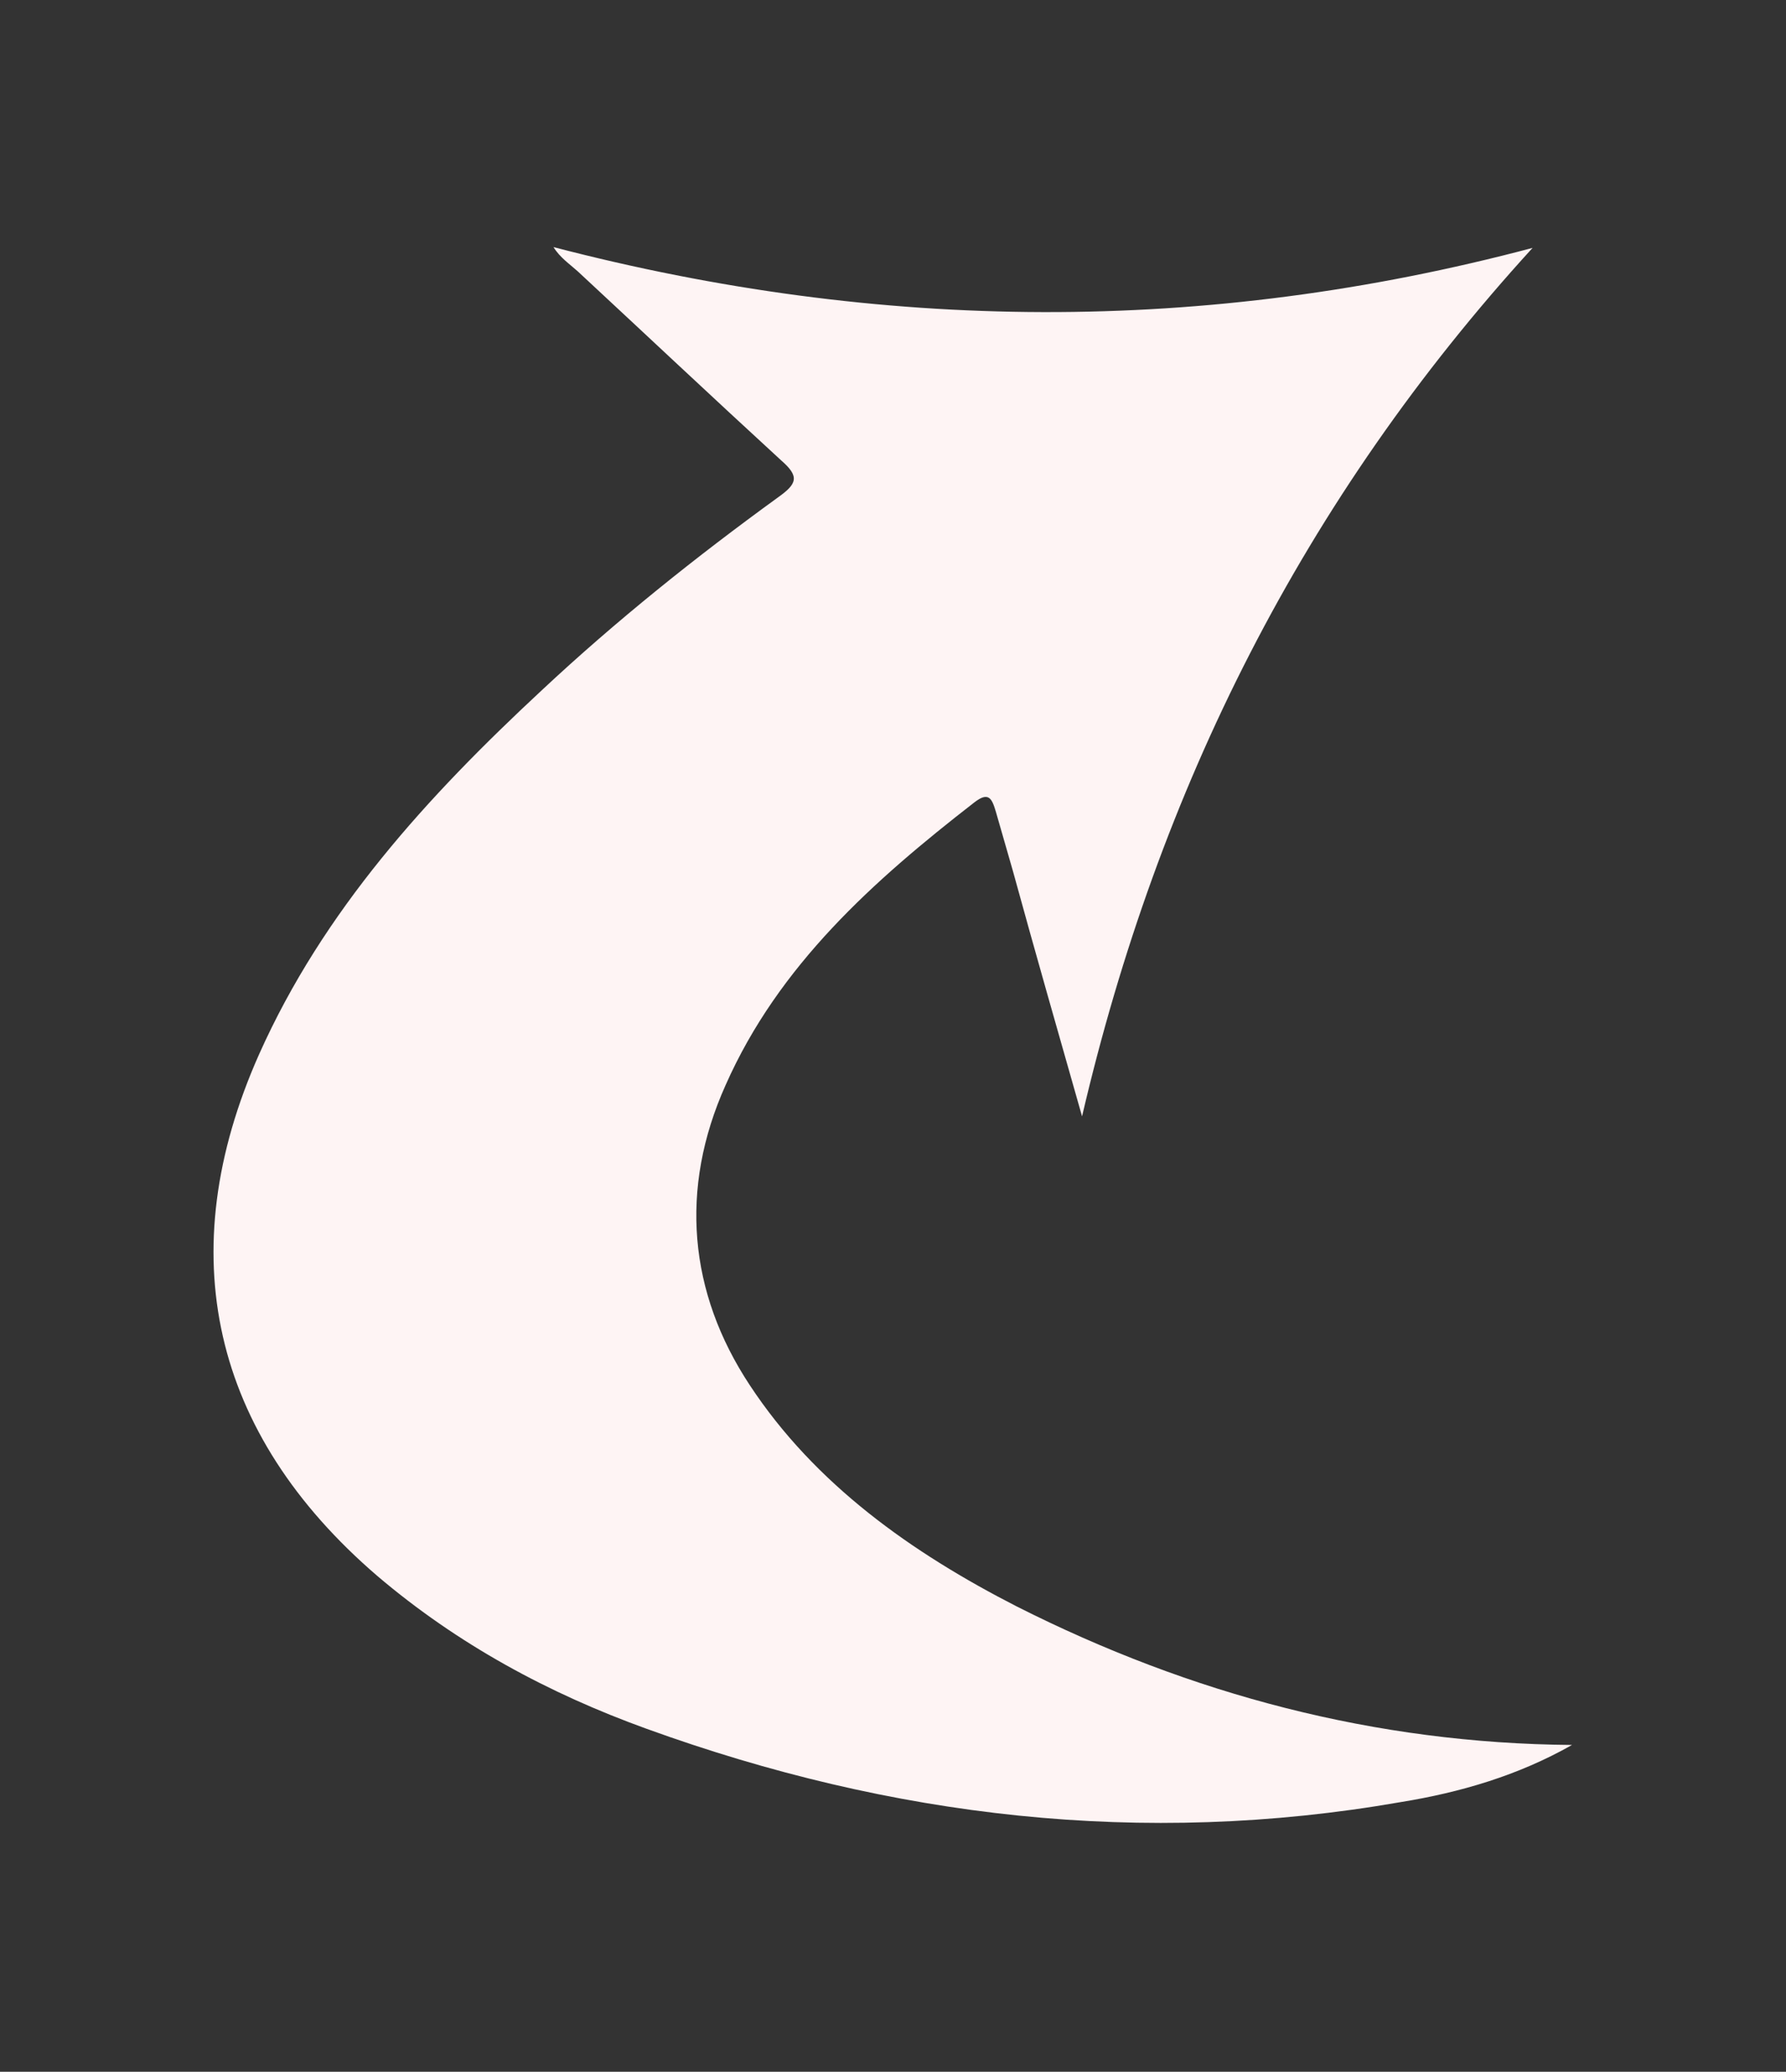
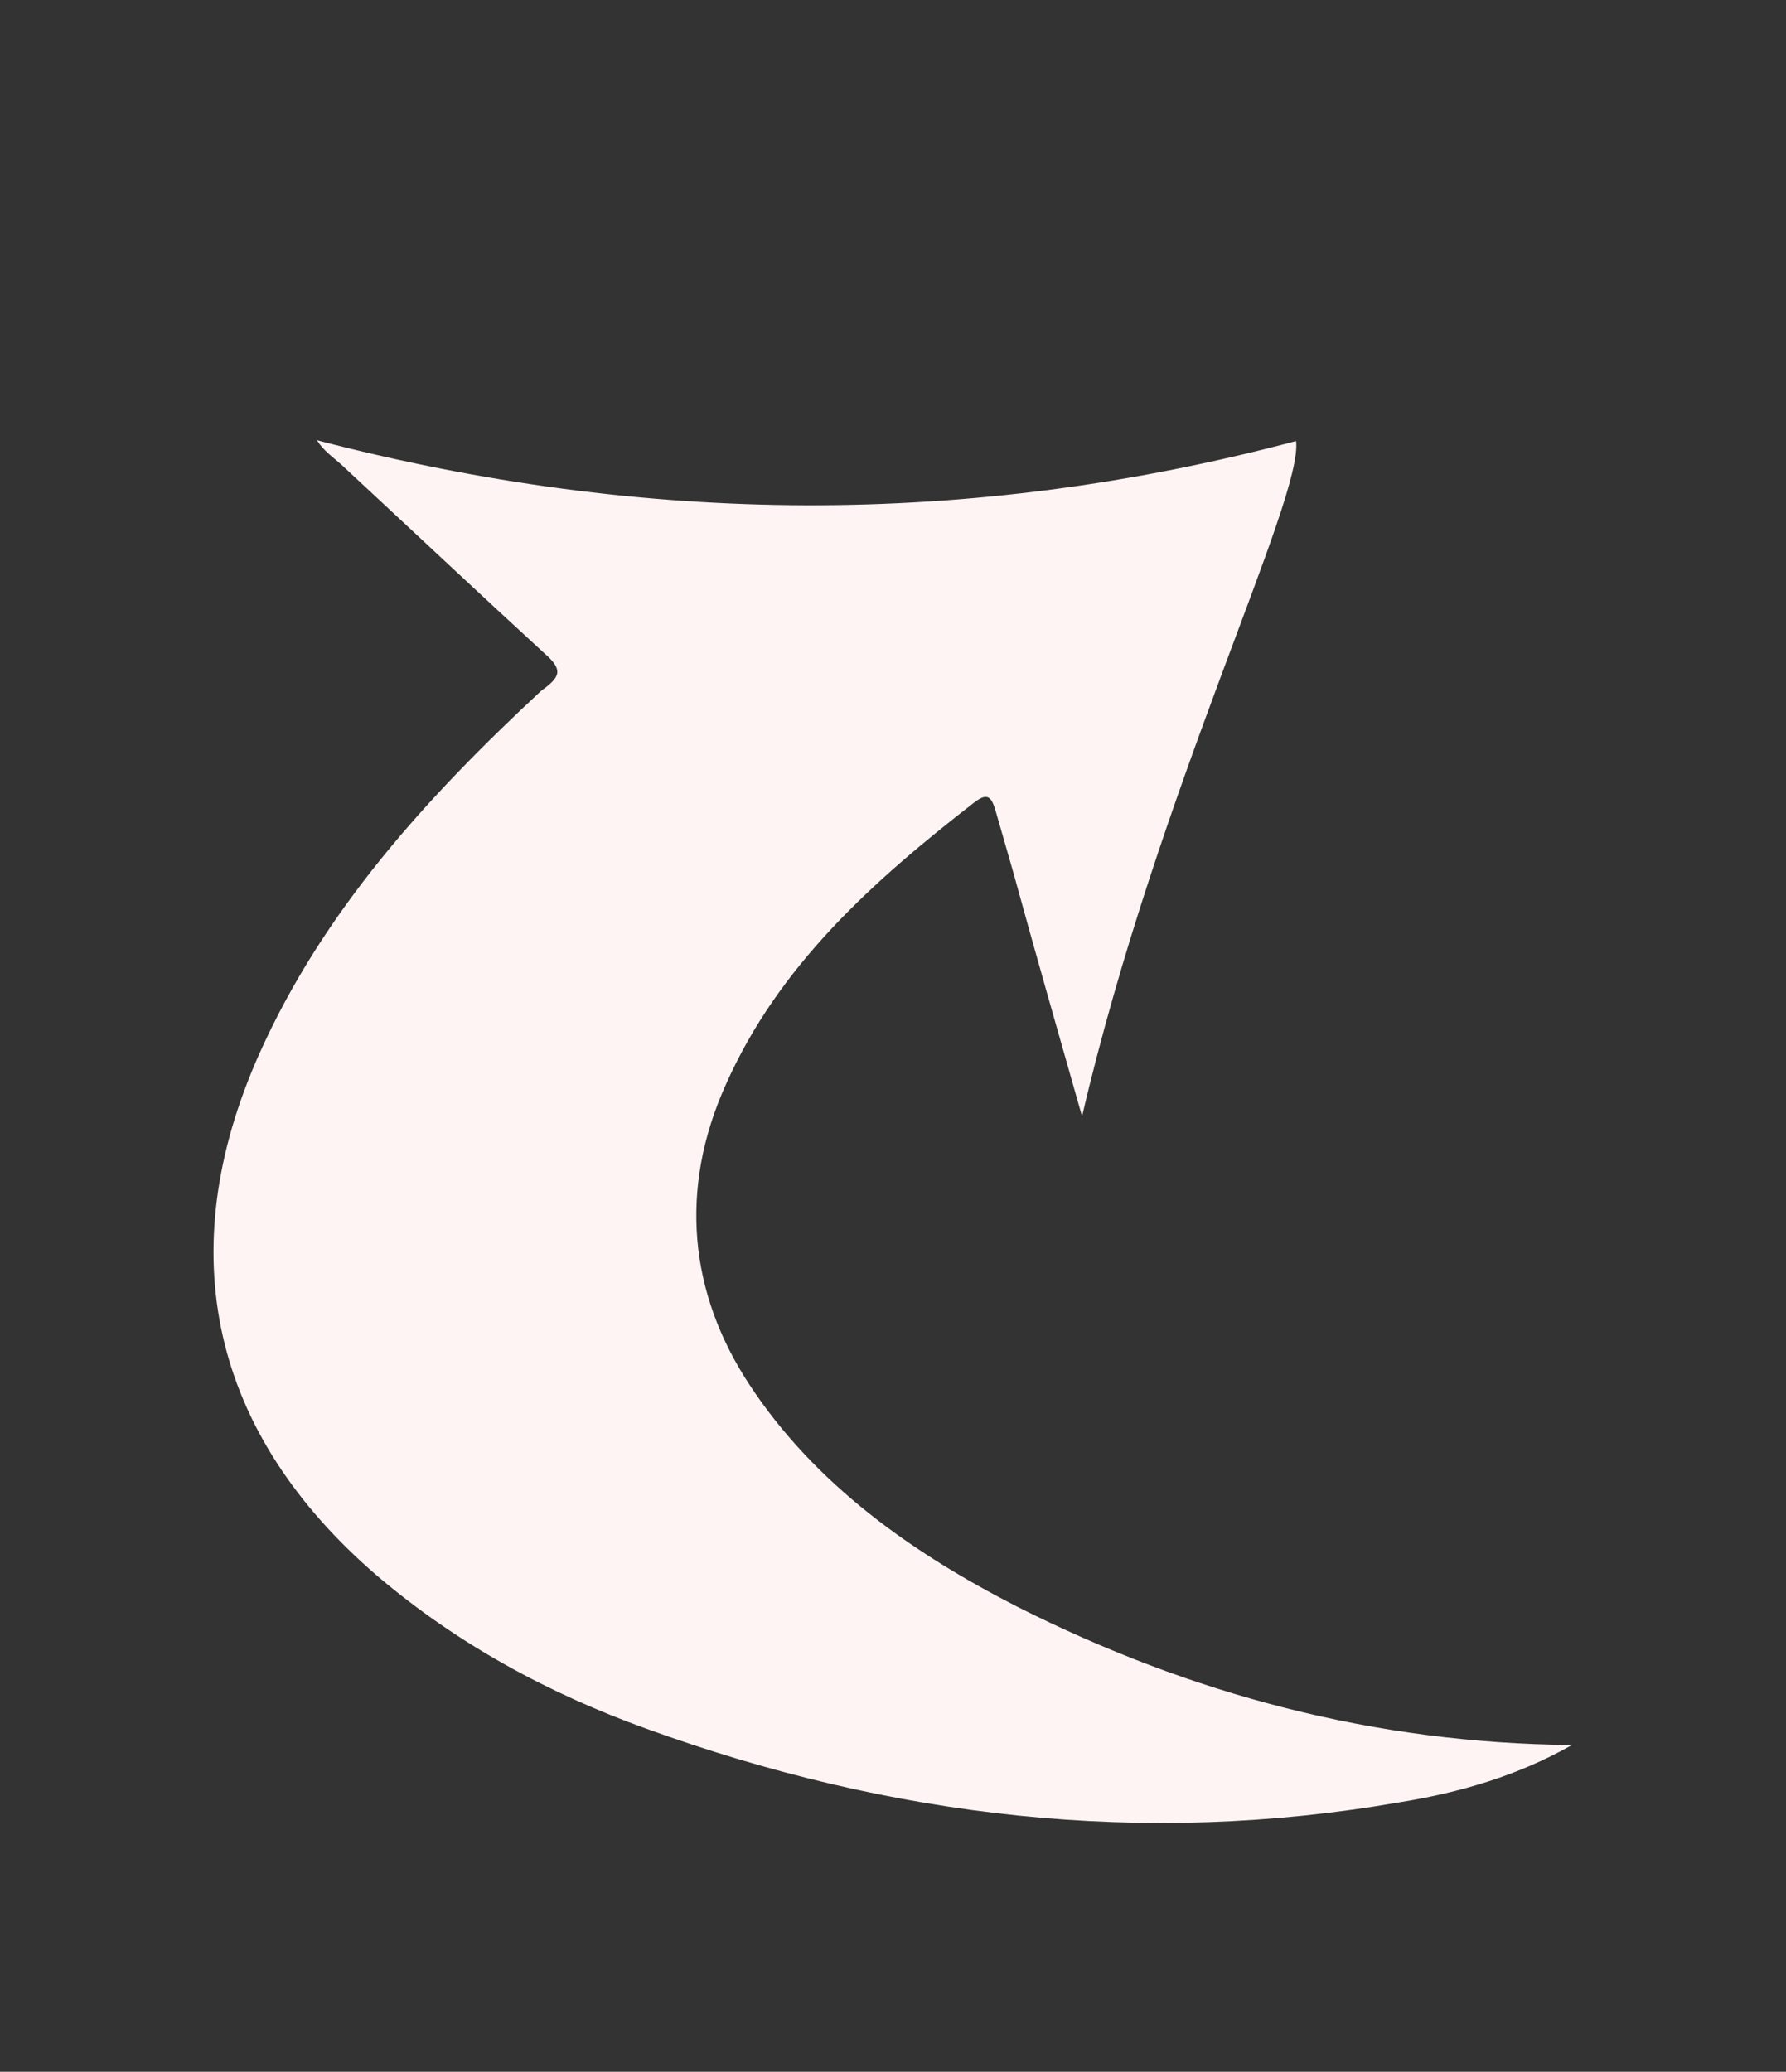
<svg xmlns="http://www.w3.org/2000/svg" version="1.1" id="Layer_1" x="0px" y="0px" viewBox="0 0 222 257.4" style="enable-background:new 0 0 222 257.4;" xml:space="preserve">
  <rect x="0" y="0" width="222" height="257.4" fill="#333333" stroke="none" />
  <style type="text/css">
	.st0{display:none;fill:#2D2D2D;}
	.st1{fill:#FEF4F4;}
</style>
  <g>
-     <path class="st0" d="M167.5,217c-5.6,3.7-11.6,5.7-17.8,6.9c-26.8,5.5-47.6-3.9-73-14.6c-10.2-4.3-14.2-3.4-22.5-11.7   c-17.2-17.2-32.1-40.1-22.9-64.2c6.7-17.4,17.4-31.2,29.3-44c7.8-8.5,16-16.2,24.5-23.4c2-1.7,2.3-2.5,0.3-4.5   C78.3,54,71.3,46.3,64.3,38.7c-0.8-0.9-1.8-1.7-2.5-2.9c34,10.3,69.3,19.4,103.2,8.8c-23.8,30.4-40.5,56.7-48.4,96.4   c-2.4-9.9-4.8-19.8-7.2-29.7c-0.6-2.3-1.2-4.8-1.8-7.1c-0.4-1.7-0.8-2.5-2.3-1.2c-10.4,9.5-20.3,19.7-25.8,34.2   c-4.8,12.6-3.8,25.1,2.5,36.3c6.8,12,16.8,20.3,27.7,26.8C127.9,210.9,147,216.9,167.5,217z" />
-     <path class="st1" d="M195.4,216.8c-6.7,3.8-13.9,5.9-21.3,7.1c-32.1,5.6-63.3,1.9-93.7-9.1c-12.2-4.4-23.5-10.5-33.5-19   c-20.6-17.7-25.7-40.1-14.7-64.8c8-17.9,20.9-32,35.1-45.2c9.3-8.7,19.2-16.6,29.4-24c2.4-1.7,2.7-2.6,0.4-4.6   c-8.5-7.8-16.9-15.7-25.3-23.5c-1-0.9-2.2-1.7-3-3c40.7,10.6,81,10.9,121.7,0.1C162,62,144,98,134.5,138.7   c-2.9-10.2-5.8-20.3-8.6-30.5c-0.7-2.4-1.4-4.9-2.1-7.3c-0.5-1.7-0.9-2.6-2.7-1.2c-12.5,9.7-24.3,20.2-30.9,35.1   c-5.8,12.9-4.6,25.8,3,37.3c8.1,12.3,20.1,20.8,33.2,27.5C148,210.5,170.9,216.6,195.4,216.8z" />
+     <path class="st1" d="M195.4,216.8c-6.7,3.8-13.9,5.9-21.3,7.1c-32.1,5.6-63.3,1.9-93.7-9.1c-12.2-4.4-23.5-10.5-33.5-19   c-20.6-17.7-25.7-40.1-14.7-64.8c8-17.9,20.9-32,35.1-45.2c2.4-1.7,2.7-2.6,0.4-4.6   c-8.5-7.8-16.9-15.7-25.3-23.5c-1-0.9-2.2-1.7-3-3c40.7,10.6,81,10.9,121.7,0.1C162,62,144,98,134.5,138.7   c-2.9-10.2-5.8-20.3-8.6-30.5c-0.7-2.4-1.4-4.9-2.1-7.3c-0.5-1.7-0.9-2.6-2.7-1.2c-12.5,9.7-24.3,20.2-30.9,35.1   c-5.8,12.9-4.6,25.8,3,37.3c8.1,12.3,20.1,20.8,33.2,27.5C148,210.5,170.9,216.6,195.4,216.8z" />
  </g>
</svg>